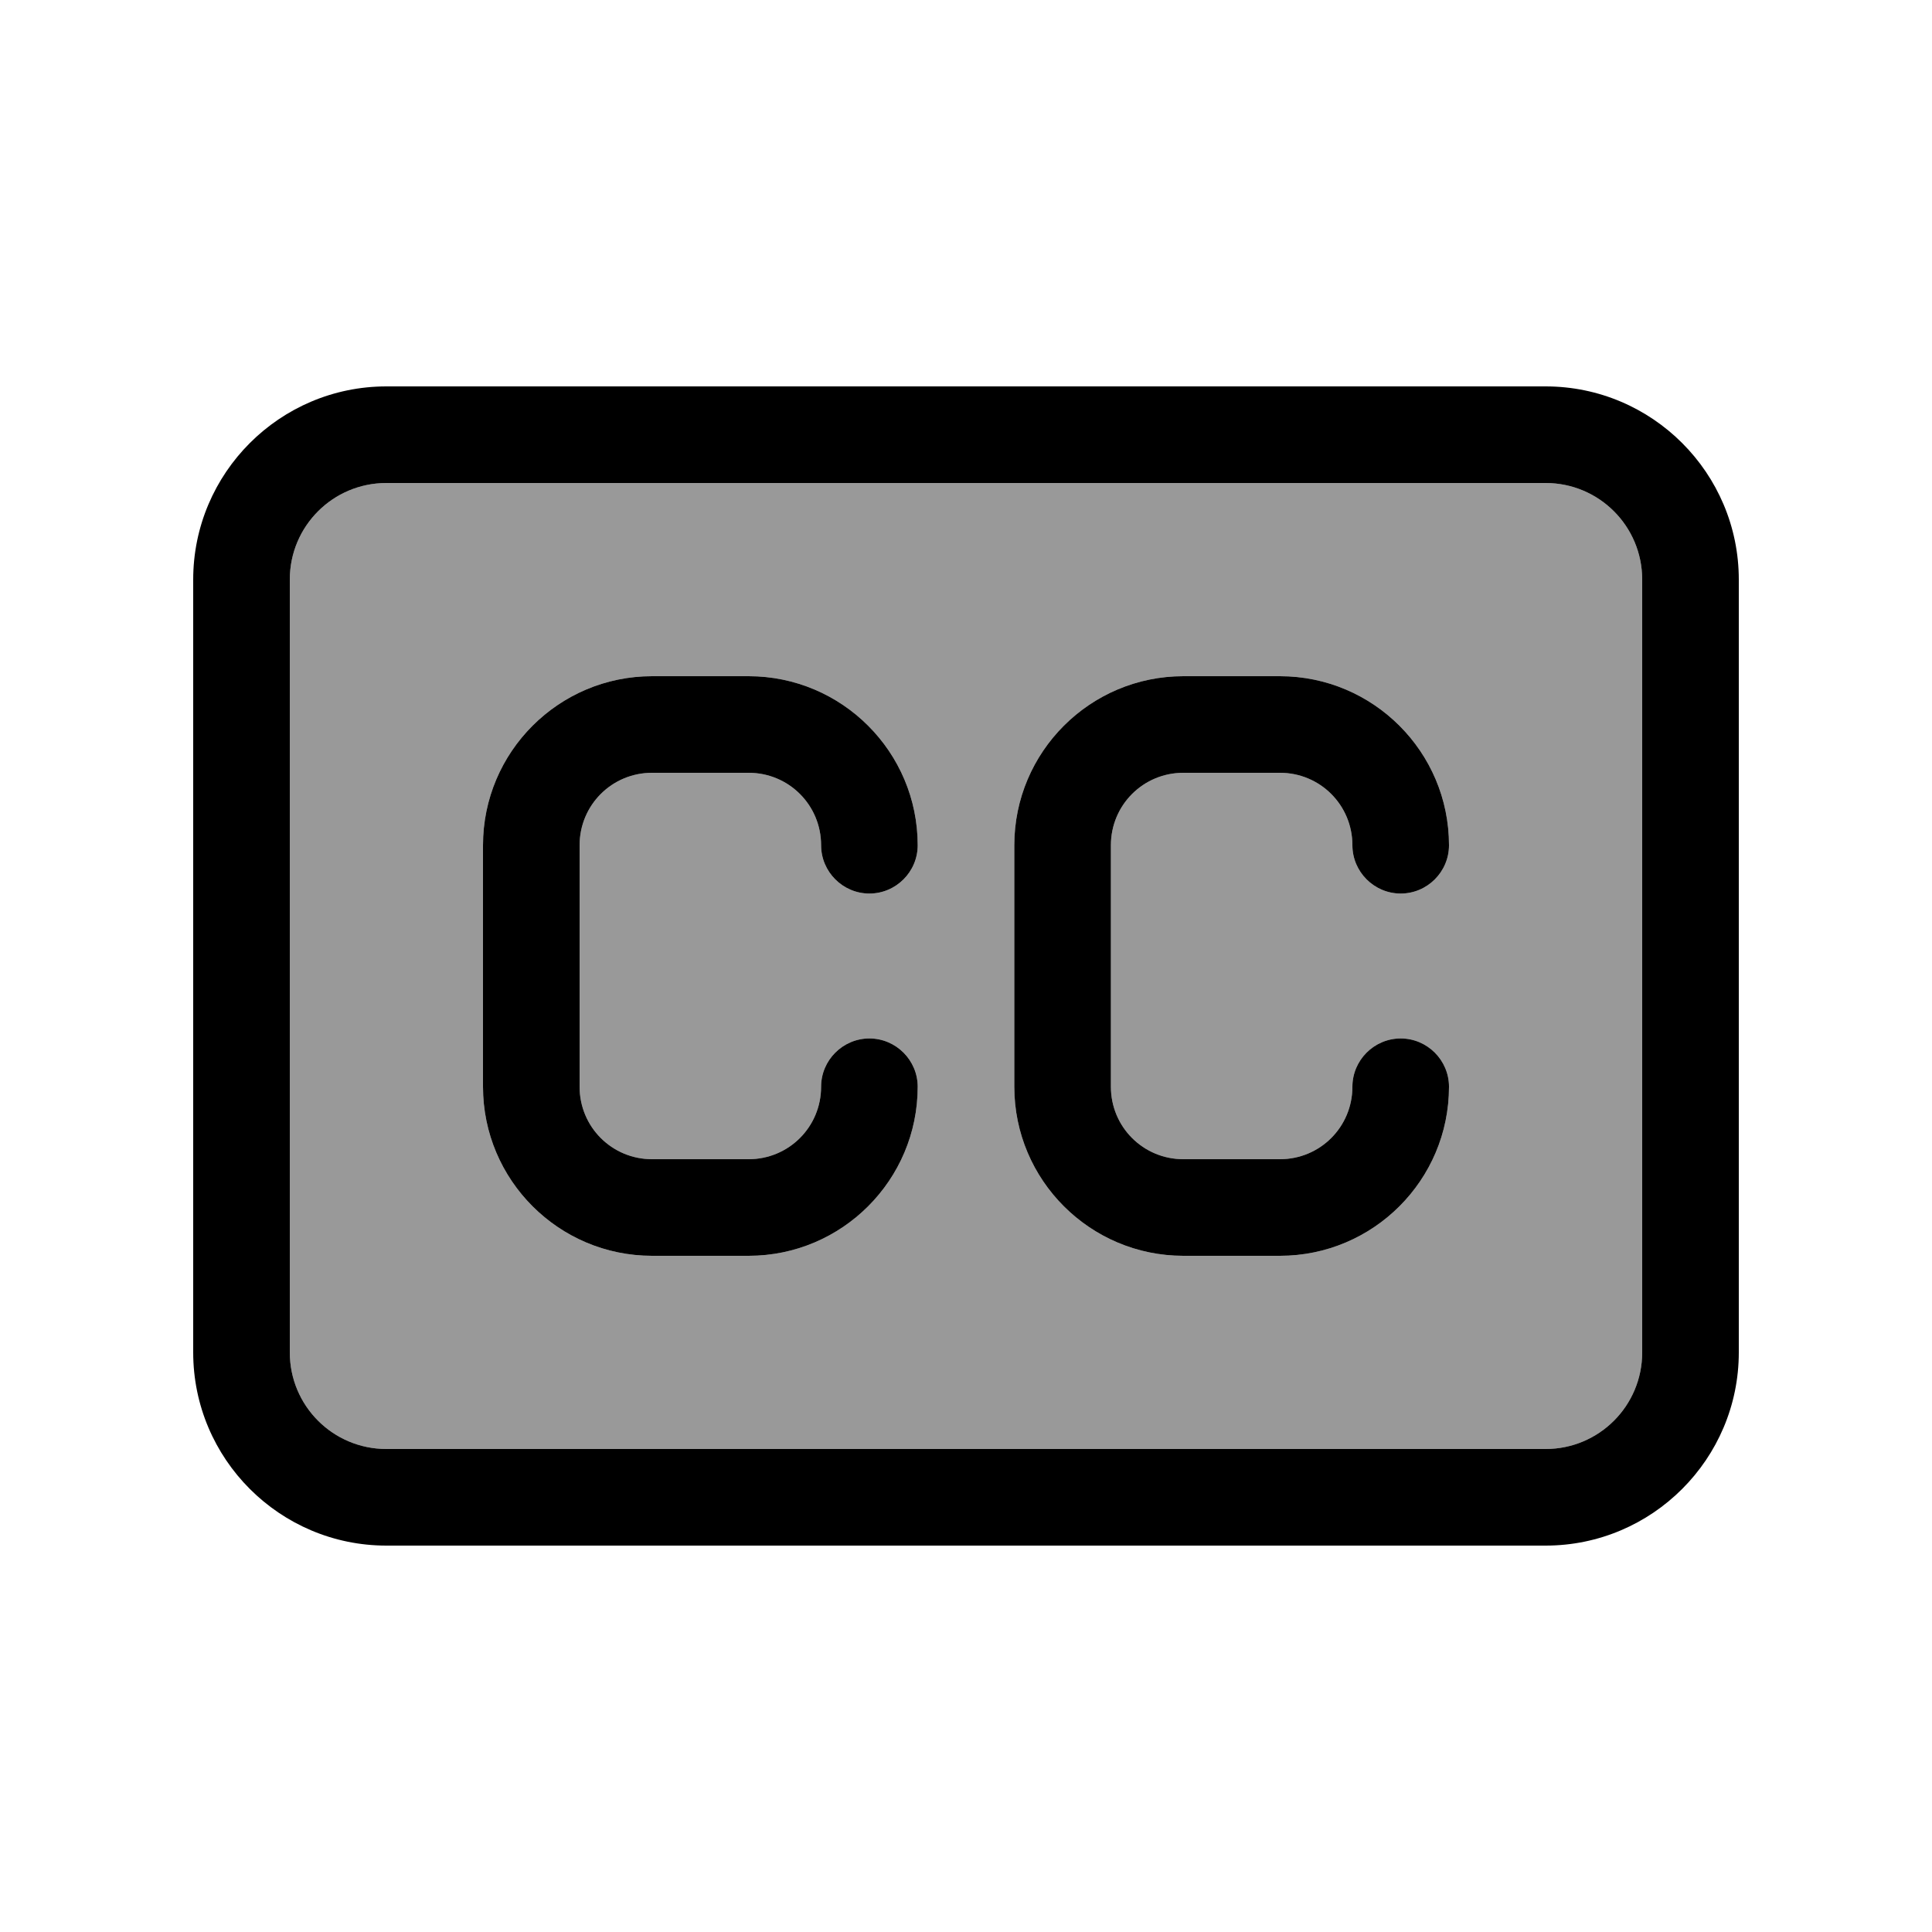
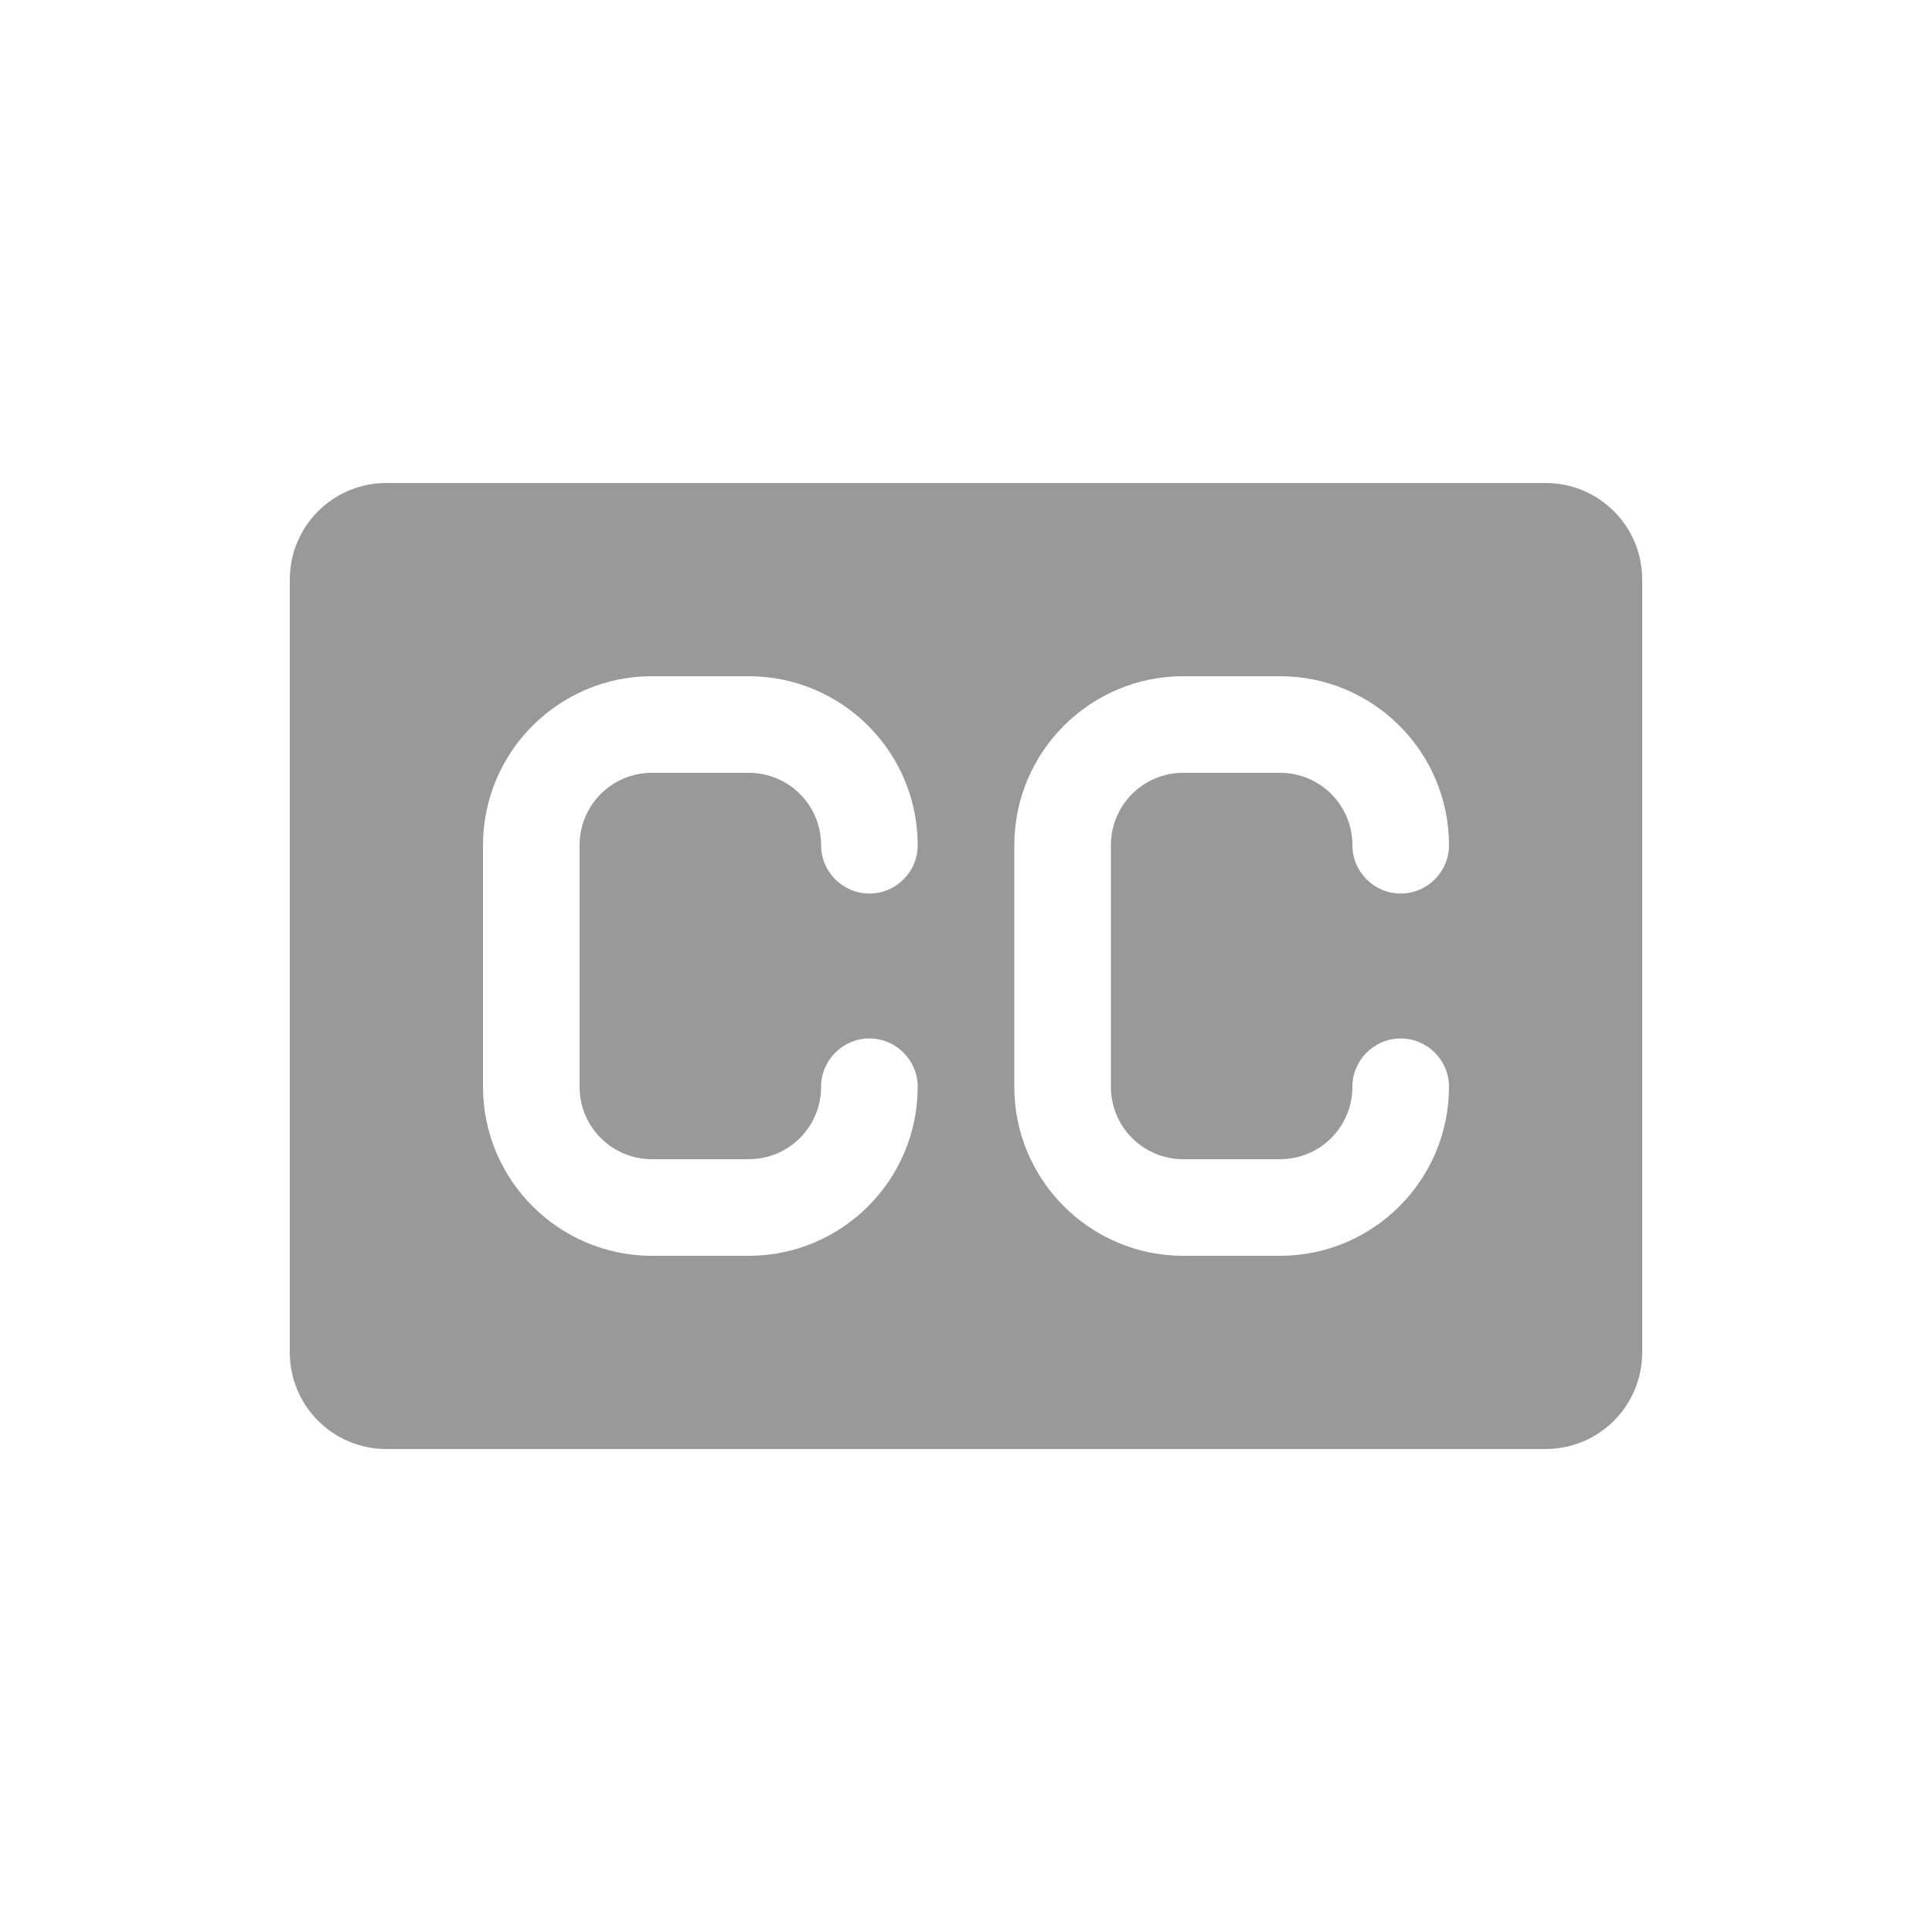
<svg xmlns="http://www.w3.org/2000/svg" viewBox="0 0 640 640">
  <path opacity=".4" fill="currentColor" d="M96 192L96 448C96 465.7 110.3 480 128 480L512 480C529.7 480 544 465.7 544 448L544 192C544 174.3 529.7 160 512 160L128 160C110.3 160 96 174.3 96 192zM160 280C160 249.1 185.1 224 216 224L248 224C278.9 224 304 249.1 304 280C304 288.8 296.8 296 288 296C279.2 296 272 288.8 272 280C272 266.7 261.3 256 248 256L216 256C202.7 256 192 266.7 192 280L192 360C192 373.3 202.7 384 216 384L248 384C261.3 384 272 373.3 272 360C272 351.2 279.2 344 288 344C296.8 344 304 351.2 304 360C304 390.9 278.9 416 248 416L216 416C185.1 416 160 390.9 160 360L160 280zM336 280C336 249.1 361.1 224 392 224L424 224C454.9 224 480 249.1 480 280C480 288.8 472.8 296 464 296C455.2 296 448 288.8 448 280C448 266.7 437.3 256 424 256L392 256C378.7 256 368 266.7 368 280L368 360C368 373.3 378.7 384 392 384L424 384C437.3 384 448 373.3 448 360C448 351.2 455.2 344 464 344C472.8 344 480 351.2 480 360C480 390.9 454.9 416 424 416L392 416C361.1 416 336 390.9 336 360L336 280z" />
-   <path fill="currentColor" d="M512 160C529.7 160 544 174.3 544 192L544 448C544 465.7 529.7 480 512 480L128 480C110.3 480 96 465.7 96 448L96 192C96 174.3 110.3 160 128 160L512 160zM128 128C92.7 128 64 156.7 64 192L64 448C64 483.3 92.7 512 128 512L512 512C547.3 512 576 483.3 576 448L576 192C576 156.7 547.3 128 512 128L128 128zM216 256L248 256C261.3 256 272 266.7 272 280C272 288.8 279.2 296 288 296C296.8 296 304 288.8 304 280C304 249.1 278.9 224 248 224L216 224C185.1 224 160 249.1 160 280L160 360C160 390.9 185.1 416 216 416L248 416C278.9 416 304 390.9 304 360C304 351.2 296.8 344 288 344C279.2 344 272 351.2 272 360C272 373.3 261.3 384 248 384L216 384C202.7 384 192 373.3 192 360L192 280C192 266.7 202.7 256 216 256zM368 280C368 266.7 378.7 256 392 256L424 256C437.3 256 448 266.7 448 280C448 288.8 455.2 296 464 296C472.8 296 480 288.8 480 280C480 249.1 454.9 224 424 224L392 224C361.1 224 336 249.1 336 280L336 360C336 390.9 361.1 416 392 416L424 416C454.9 416 480 390.9 480 360C480 351.2 472.8 344 464 344C455.2 344 448 351.2 448 360C448 373.3 437.3 384 424 384L392 384C378.7 384 368 373.3 368 360L368 280z" />
</svg>